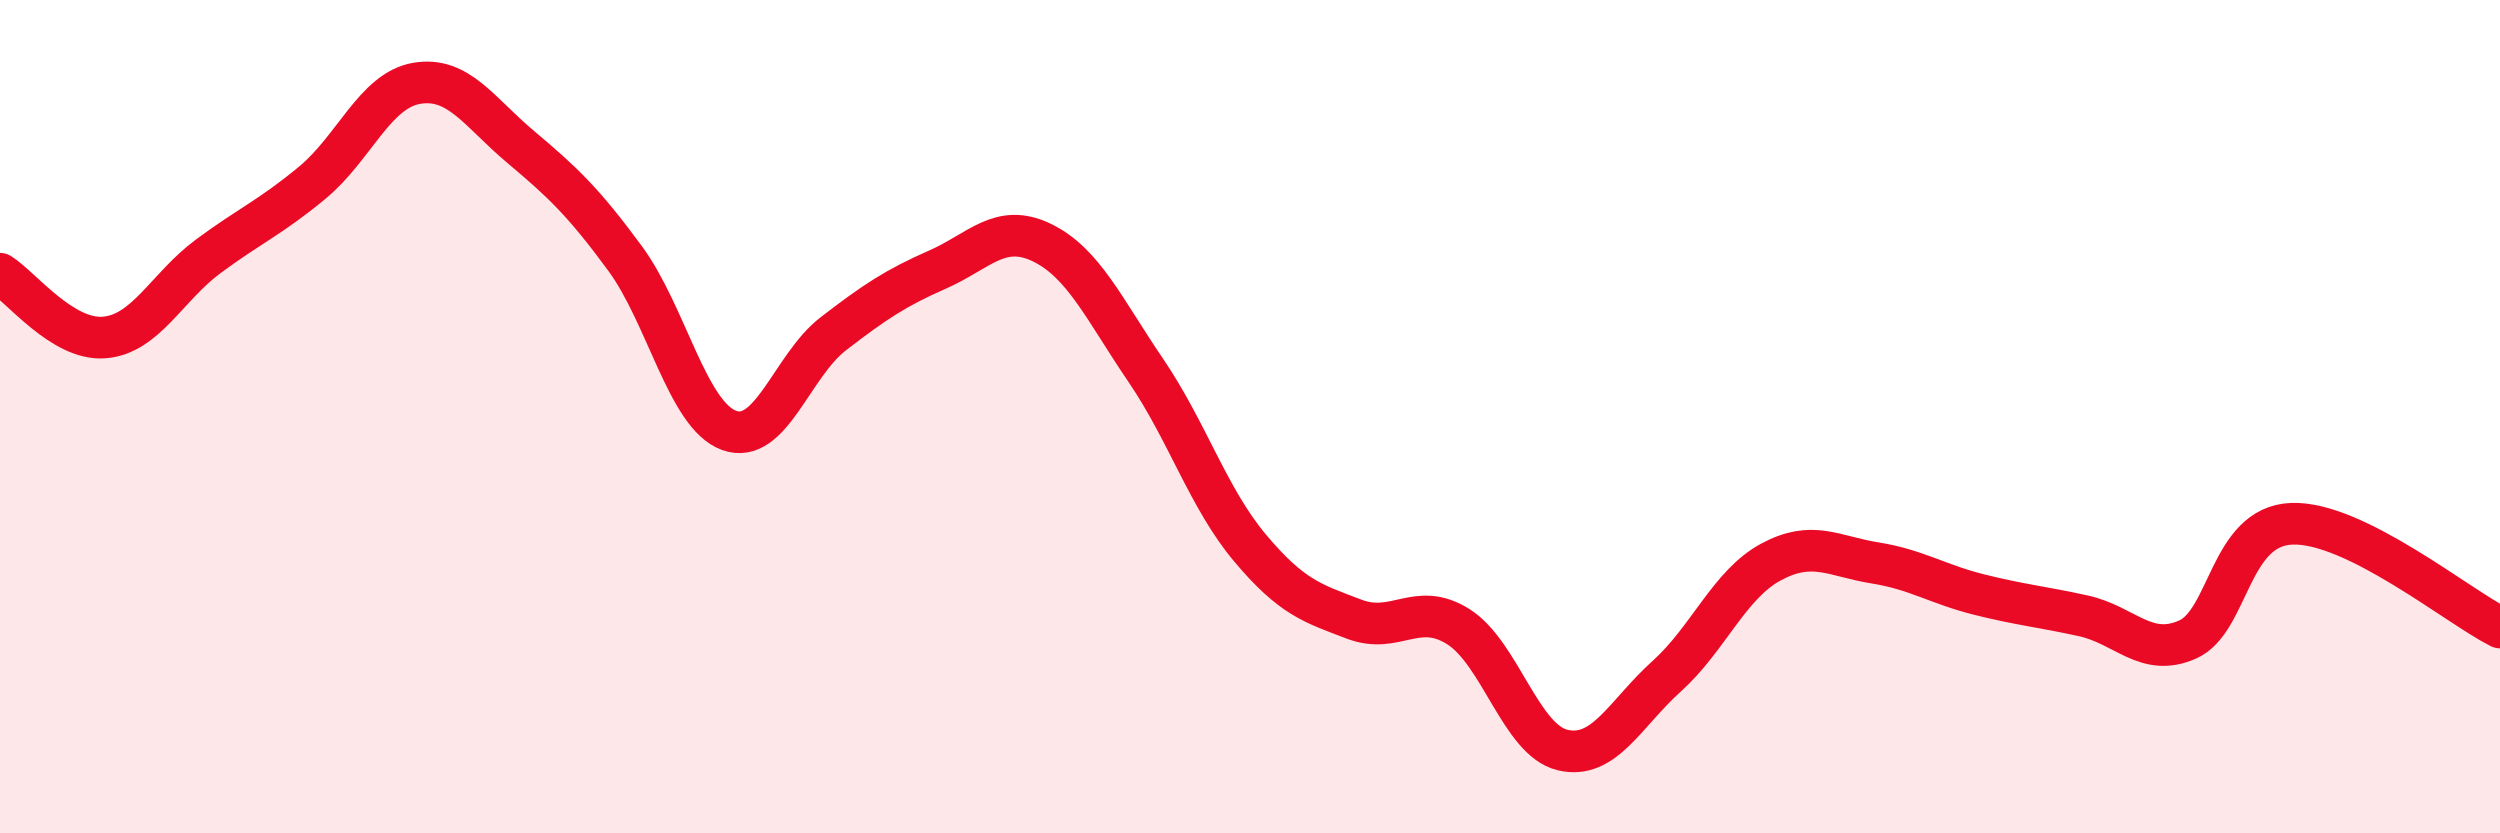
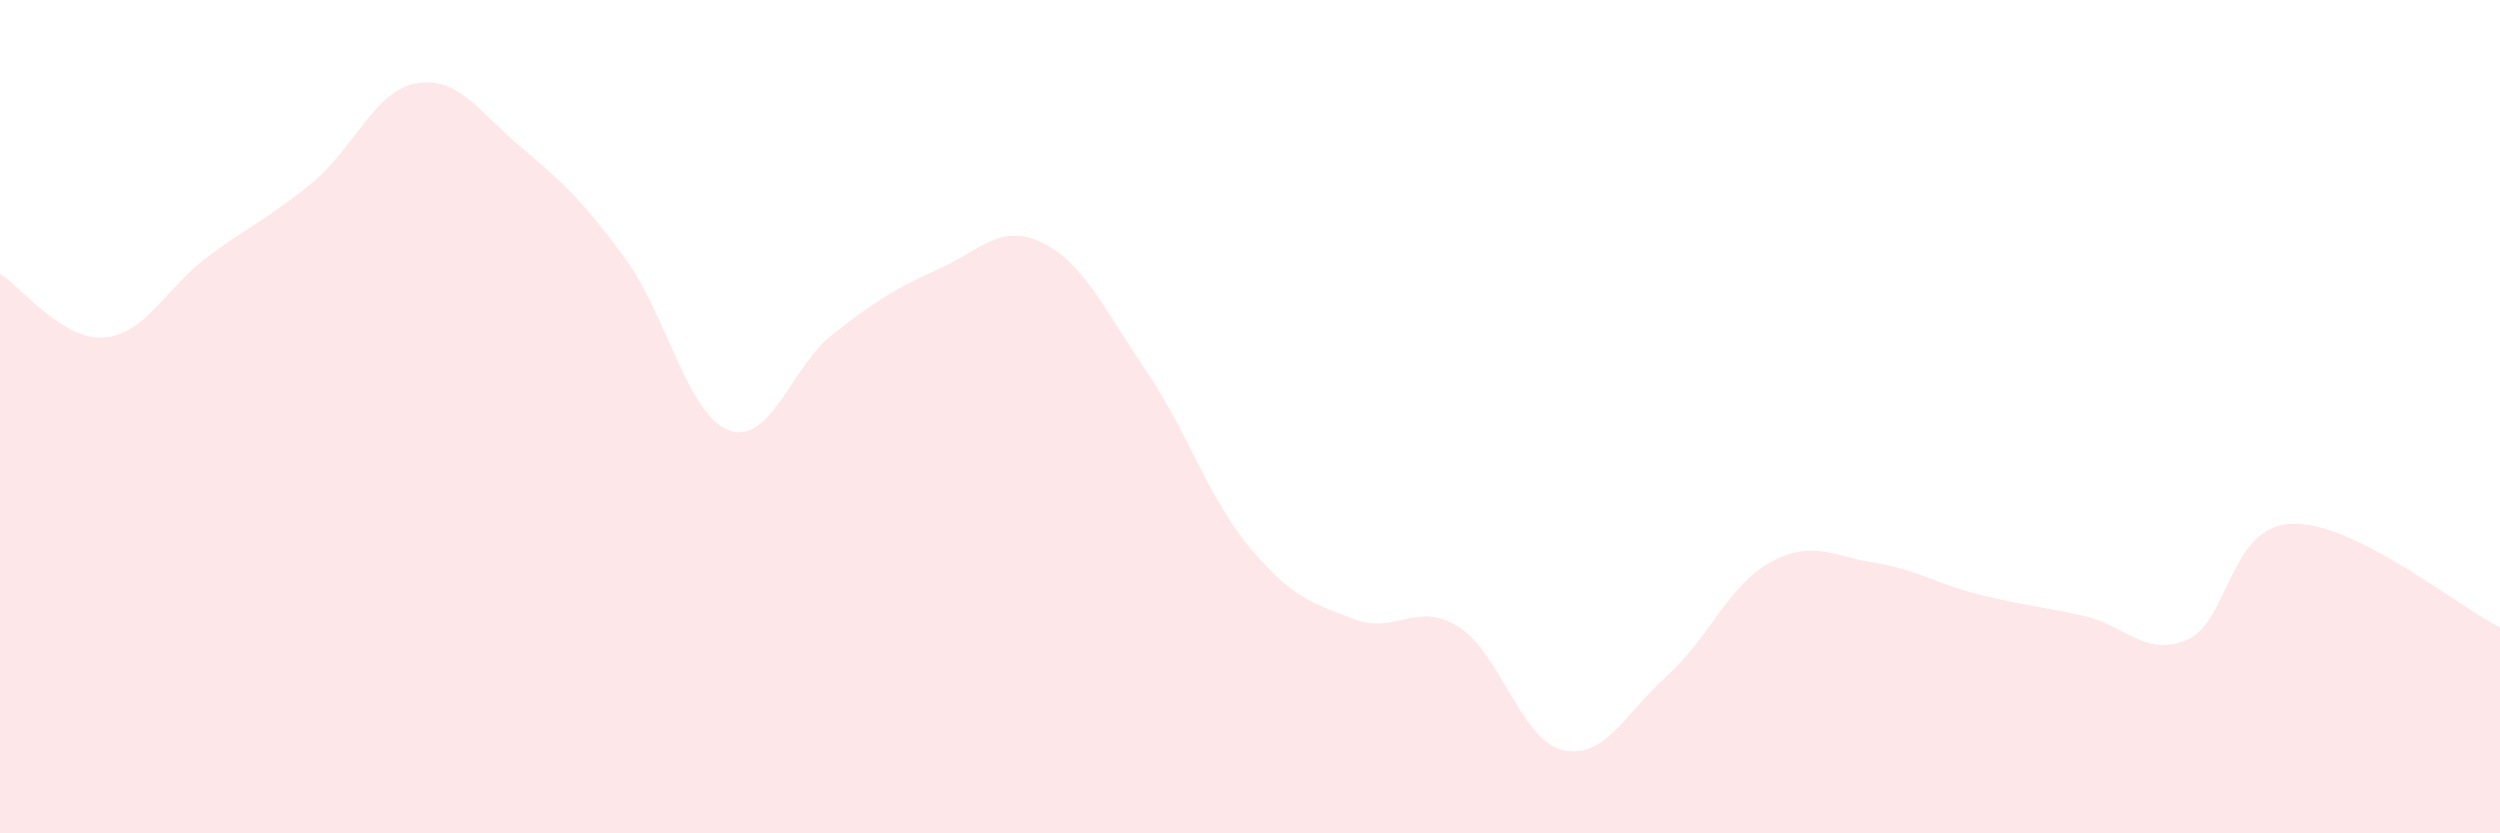
<svg xmlns="http://www.w3.org/2000/svg" width="60" height="20" viewBox="0 0 60 20">
  <path d="M 0,6.57 C 0.5,6.88 1.5,8.18 2.5,8.1 C 3.5,8.02 4,6.89 5,6.15 C 6,5.41 6.5,5.21 7.5,4.38 C 8.5,3.55 9,2.17 10,2 C 11,1.83 11.5,2.69 12.5,3.53 C 13.5,4.37 14,4.84 15,6.2 C 16,7.56 16.5,9.97 17.5,10.33 C 18.5,10.69 19,8.78 20,8.01 C 21,7.24 21.5,6.91 22.5,6.47 C 23.5,6.03 24,5.34 25,5.82 C 26,6.3 26.5,7.42 27.5,8.89 C 28.5,10.36 29,11.96 30,13.15 C 31,14.34 31.5,14.48 32.5,14.86 C 33.5,15.24 34,14.41 35,15.04 C 36,15.67 36.5,17.76 37.5,18 C 38.5,18.24 39,17.13 40,16.23 C 41,15.33 41.5,14.03 42.5,13.49 C 43.5,12.95 44,13.35 45,13.51 C 46,13.67 46.5,14.02 47.5,14.27 C 48.5,14.52 49,14.56 50,14.78 C 51,15 51.5,15.79 52.5,15.35 C 53.5,14.91 53.5,12.63 55,12.57 C 56.5,12.51 59,14.56 60,15.06L60 20L0 20Z" fill="#EB0A25" opacity="0.1" stroke-linecap="round" stroke-linejoin="round" />
-   <path d="M 0,6.57 C 0.5,6.88 1.5,8.18 2.5,8.1 C 3.5,8.02 4,6.89 5,6.15 C 6,5.41 6.5,5.21 7.5,4.38 C 8.5,3.55 9,2.17 10,2 C 11,1.83 11.5,2.69 12.5,3.53 C 13.5,4.37 14,4.84 15,6.2 C 16,7.56 16.5,9.97 17.5,10.33 C 18.5,10.69 19,8.78 20,8.01 C 21,7.24 21.5,6.91 22.5,6.47 C 23.5,6.03 24,5.34 25,5.82 C 26,6.3 26.5,7.42 27.5,8.89 C 28.5,10.36 29,11.96 30,13.15 C 31,14.34 31.5,14.48 32.5,14.86 C 33.5,15.24 34,14.41 35,15.04 C 36,15.67 36.5,17.76 37.5,18 C 38.5,18.24 39,17.13 40,16.23 C 41,15.33 41.5,14.03 42.5,13.49 C 43.5,12.95 44,13.35 45,13.51 C 46,13.67 46.5,14.02 47.5,14.27 C 48.5,14.52 49,14.56 50,14.78 C 51,15 51.5,15.79 52.5,15.35 C 53.5,14.91 53.5,12.63 55,12.57 C 56.5,12.51 59,14.56 60,15.06" stroke="#EB0A25" stroke-width="1" fill="none" stroke-linecap="round" stroke-linejoin="round" />
</svg>